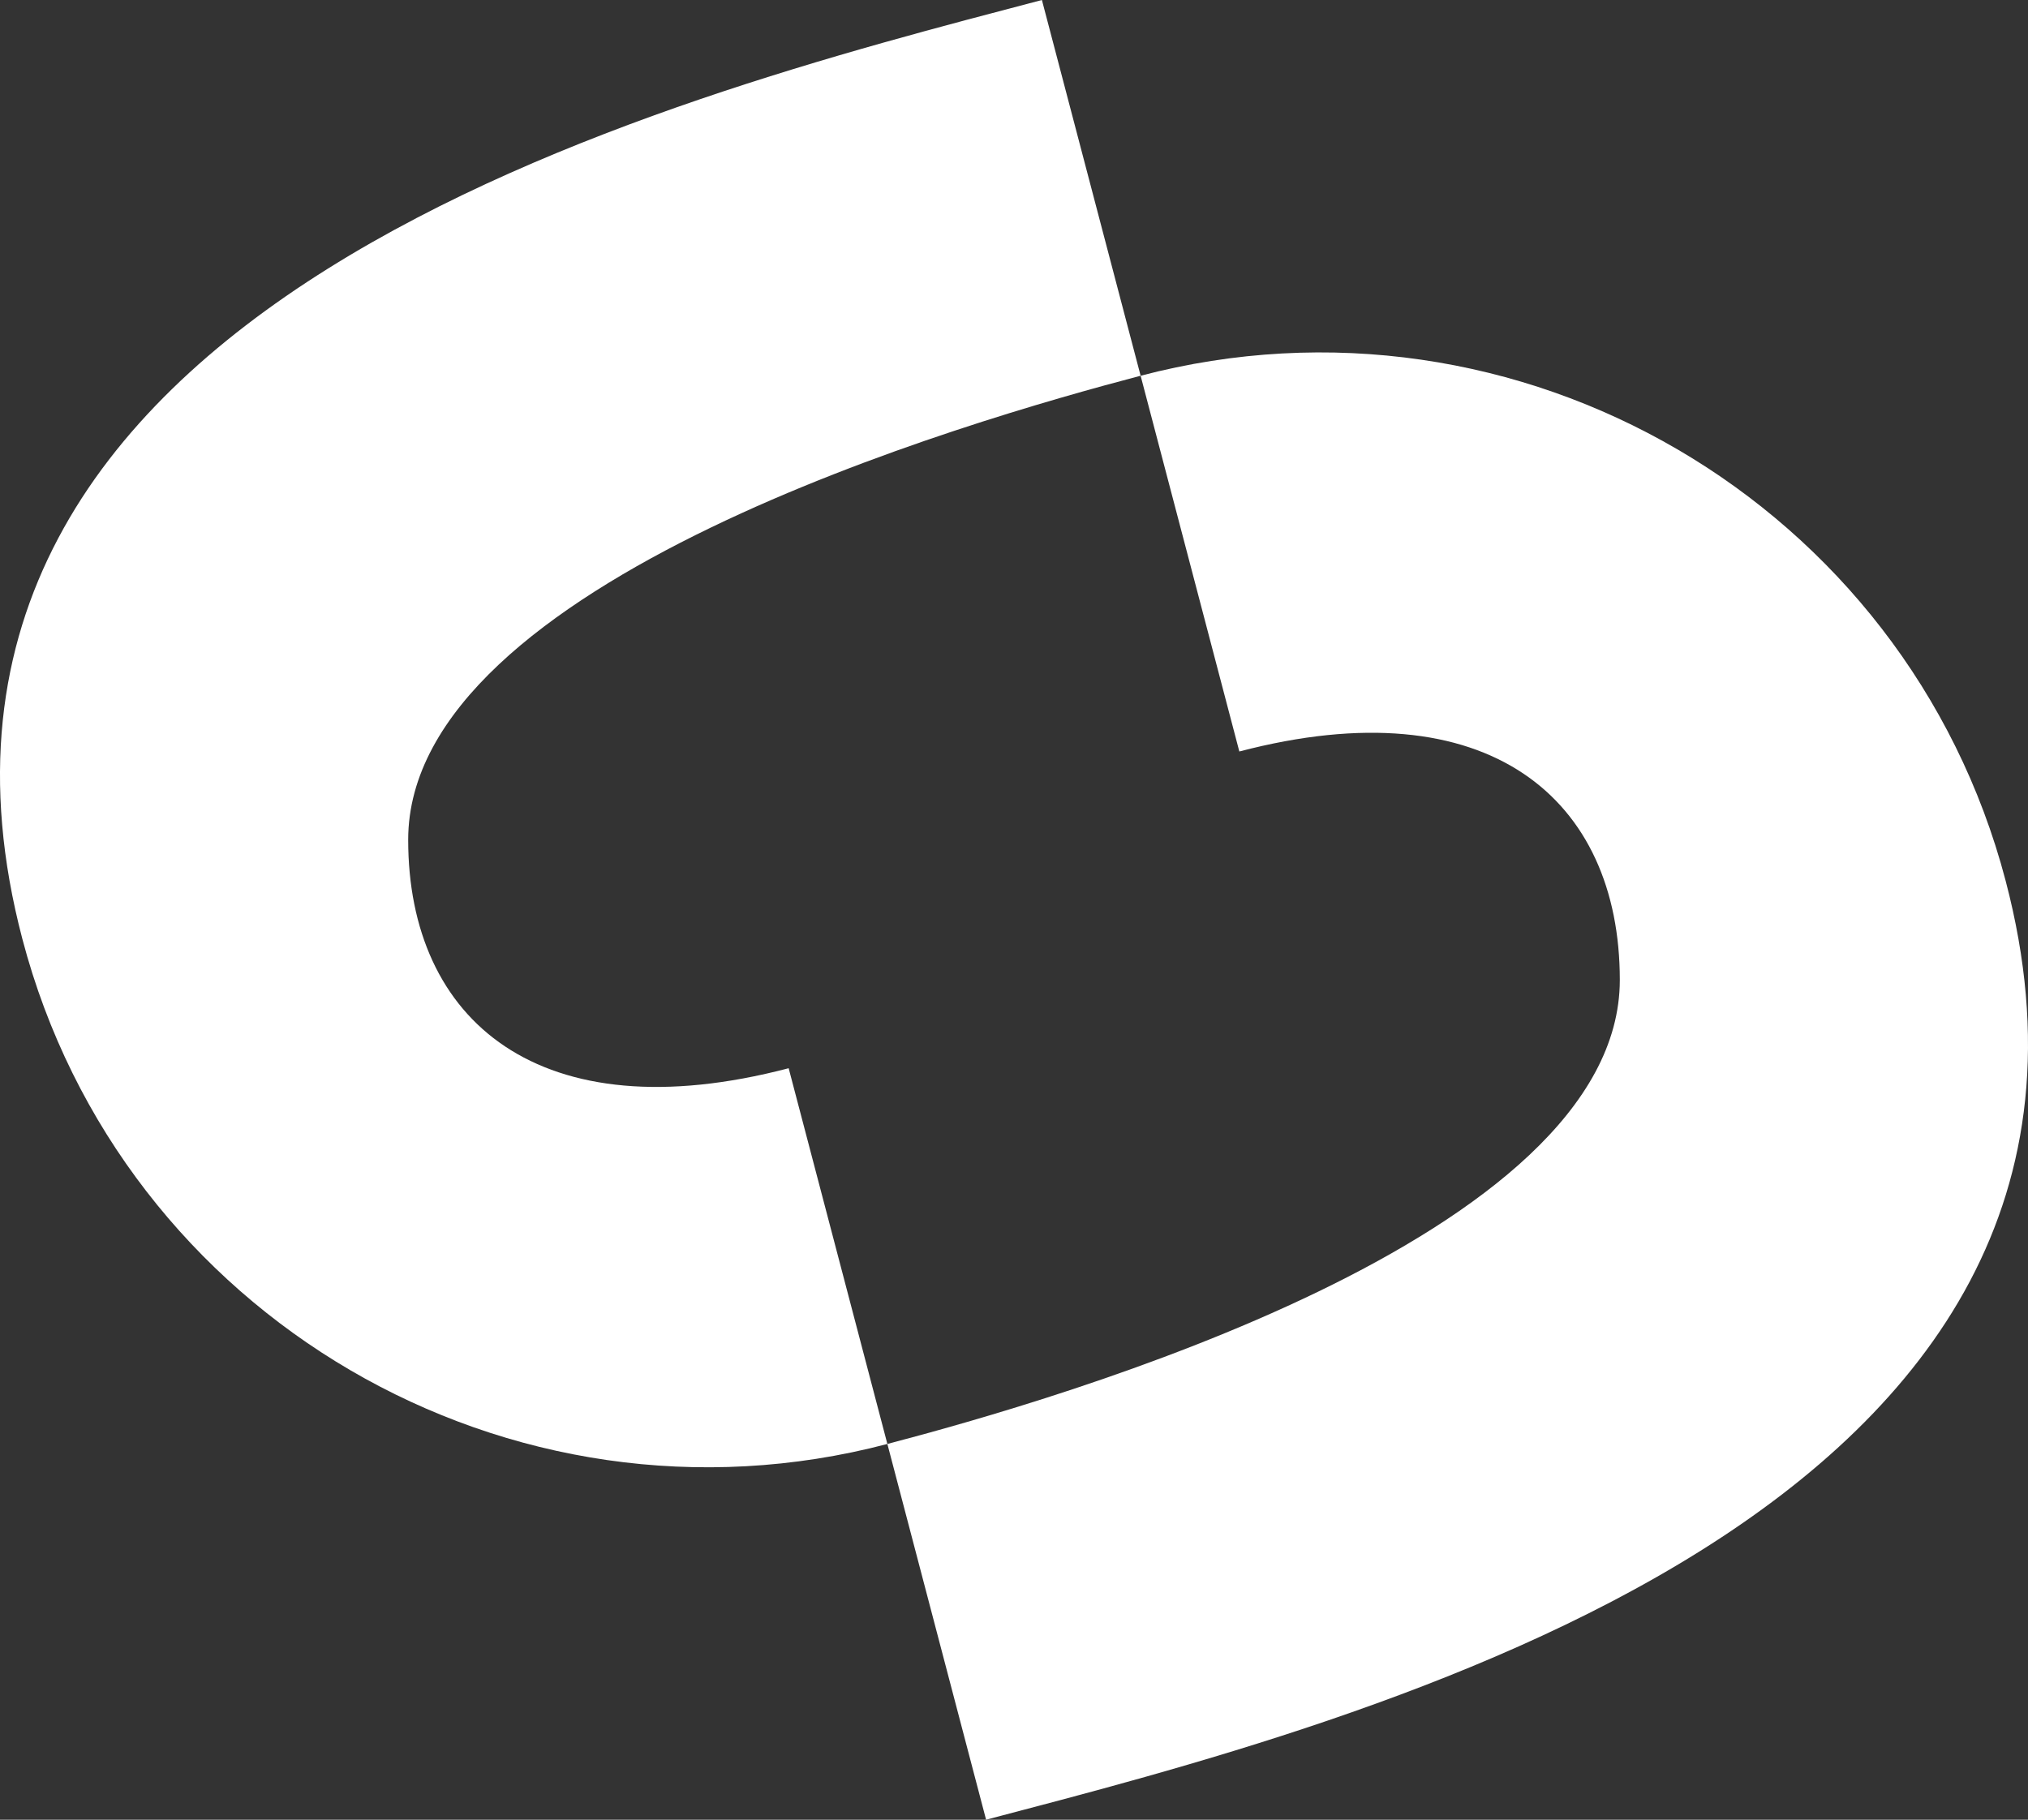
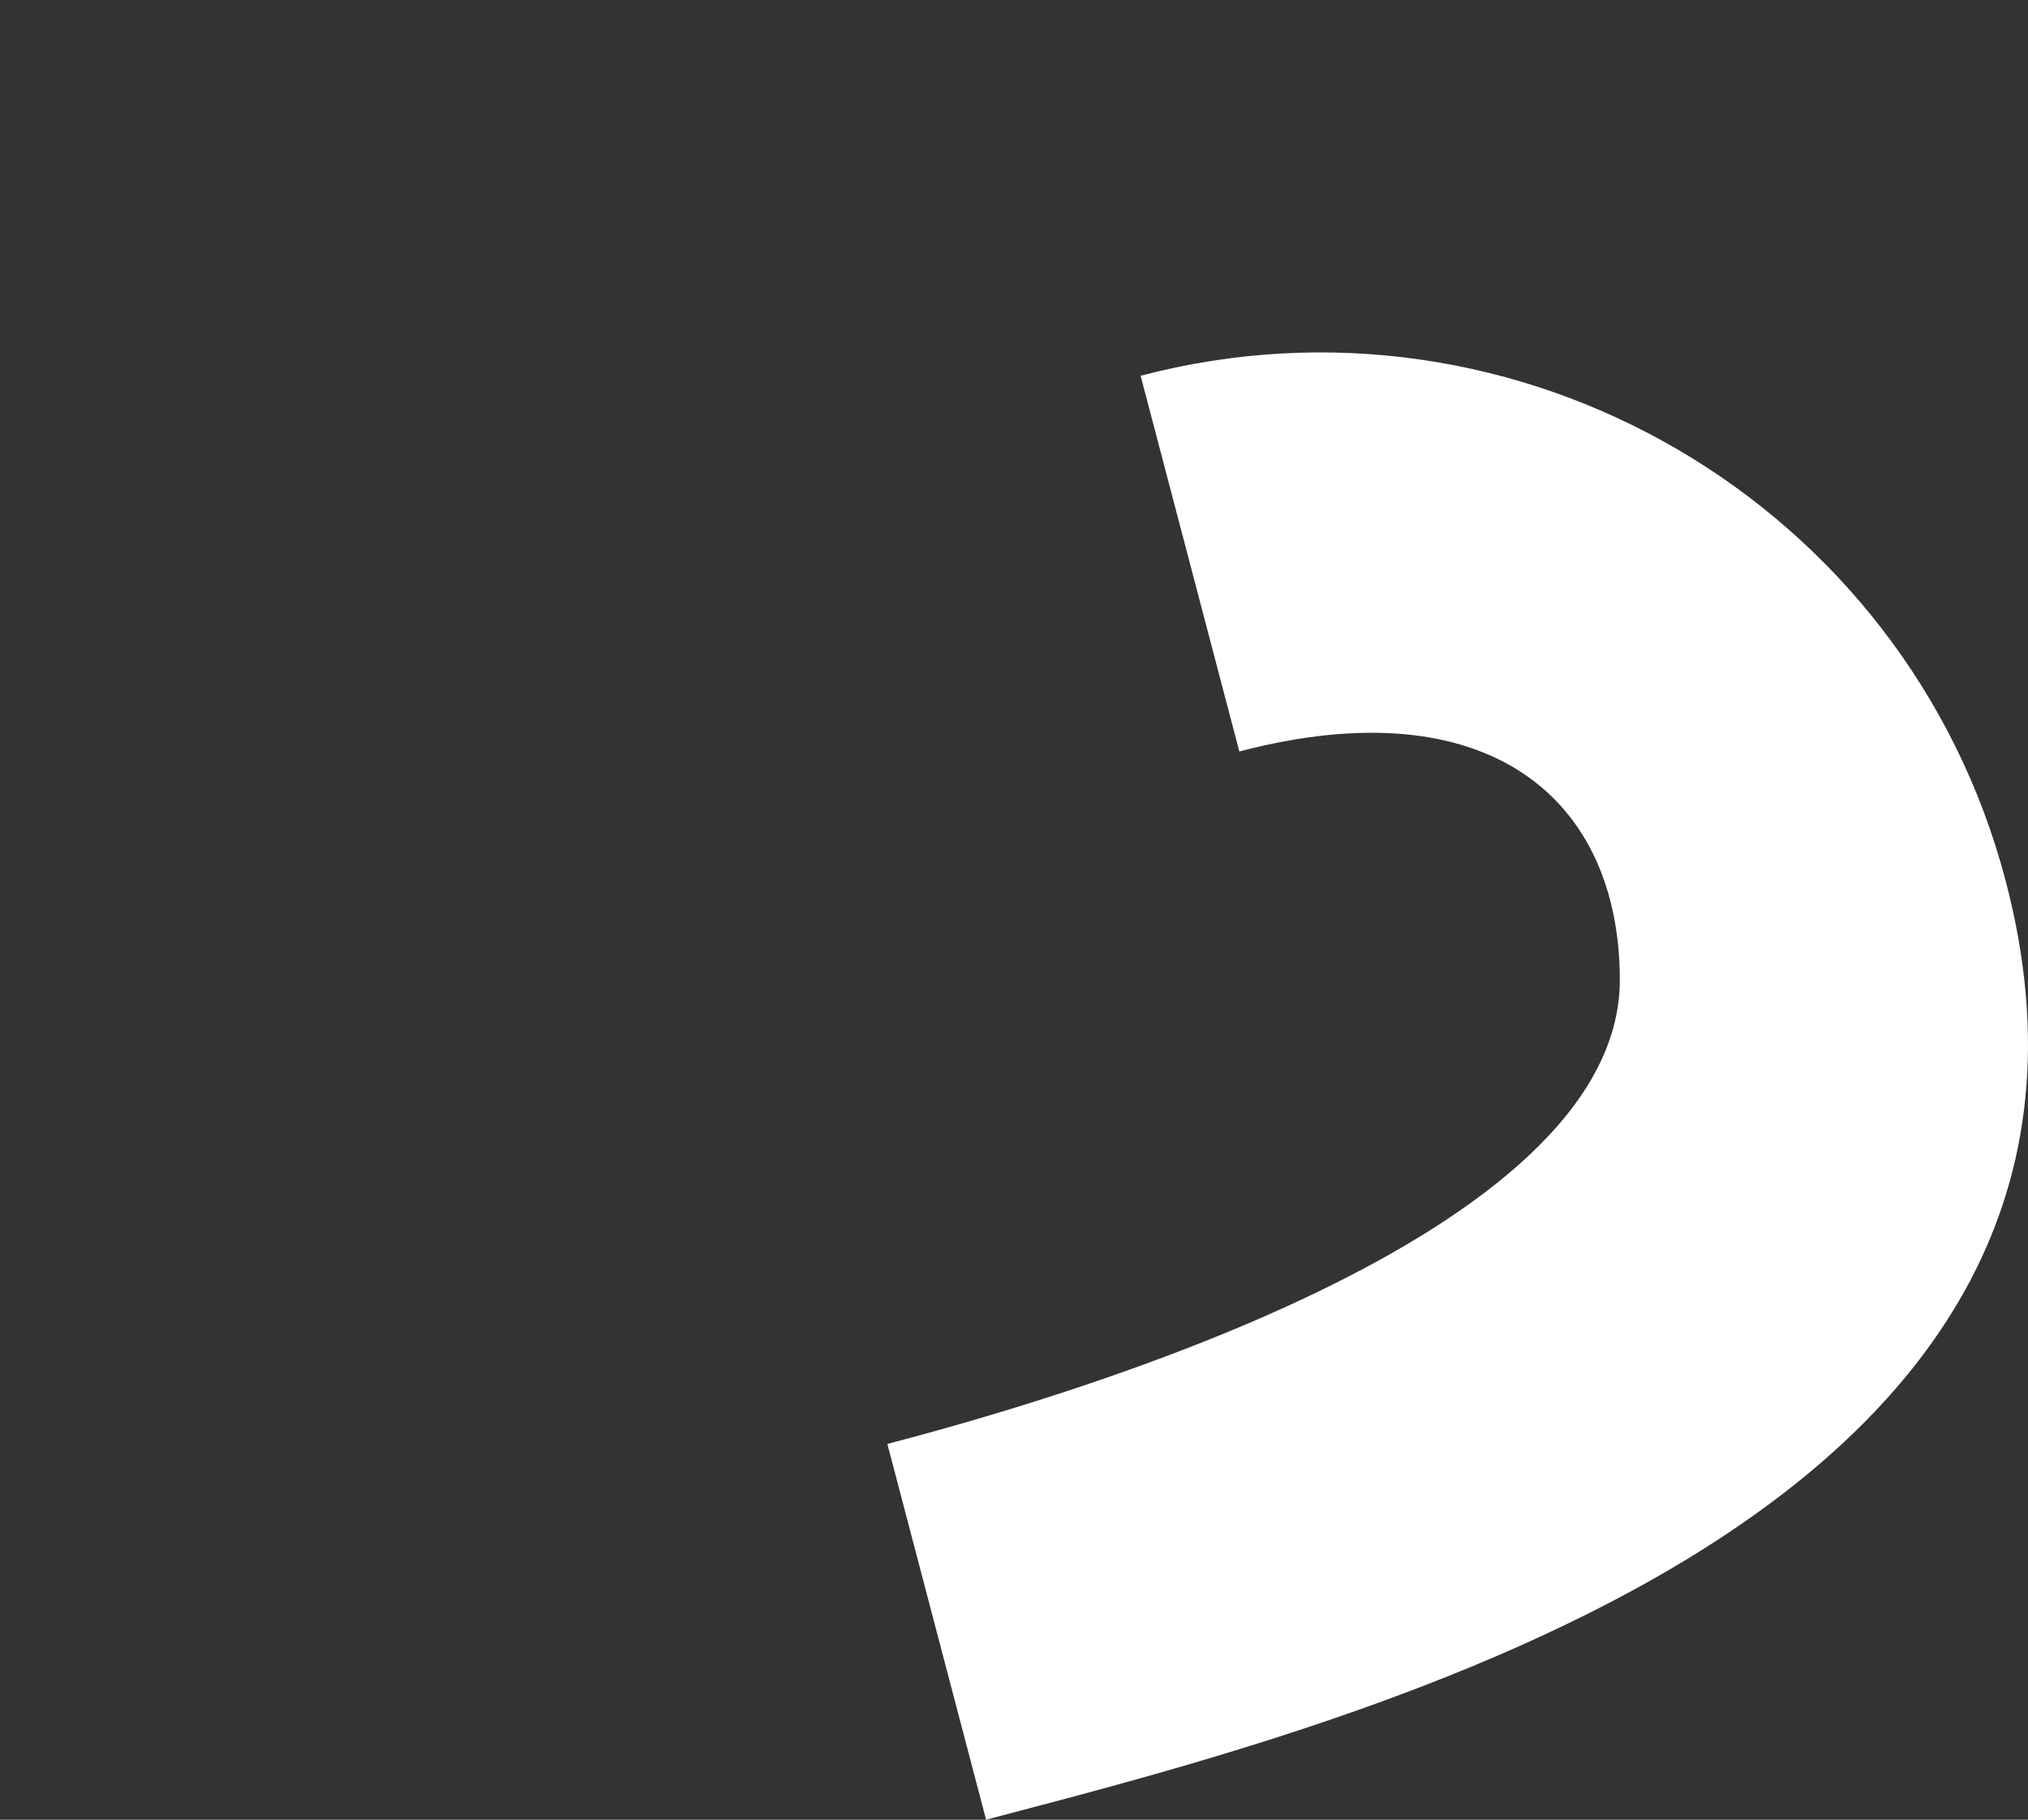
<svg xmlns="http://www.w3.org/2000/svg" id="uuid-bfe218cc-d7f5-4728-bd01-383c91725157" viewBox="0 0 152.23 136.62">
  <rect x="0" y="0" width="152.23" height="136.62" fill="#333333" stroke="none" />
  <defs>
    <style>.uuid-e9a98a03-6901-4c3d-b9aa-ee60991e1396{fill:#fff;}</style>
  </defs>
  <g id="uuid-a614461d-d10f-45f9-a993-b517ecfcb626">
-     <path class="uuid-e9a98a03-6901-4c3d-b9aa-ee60991e1396" d="M1.68,70.5C-10.85,22.83,49.86,7.45,78.21,0l7.41,28.21c-12.8,3.36-54.98,15.46-54.98,34.84,0,13.57,9.84,22.06,28.56,17.15l7.41,28.21c-28.35,7.45-57.48-9.56-64.93-37.91Z" />
    <path class="uuid-e9a98a03-6901-4c3d-b9aa-ee60991e1396" d="M150.55,66.12c12.53,47.67-48.18,63.05-76.53,70.5l-7.41-28.21c12.8-3.36,54.98-15.46,54.98-34.84,0-13.57-9.84-22.06-28.56-17.15l-7.41-28.21c28.35-7.45,57.48,9.56,64.93,37.91Z" />
  </g>
</svg>